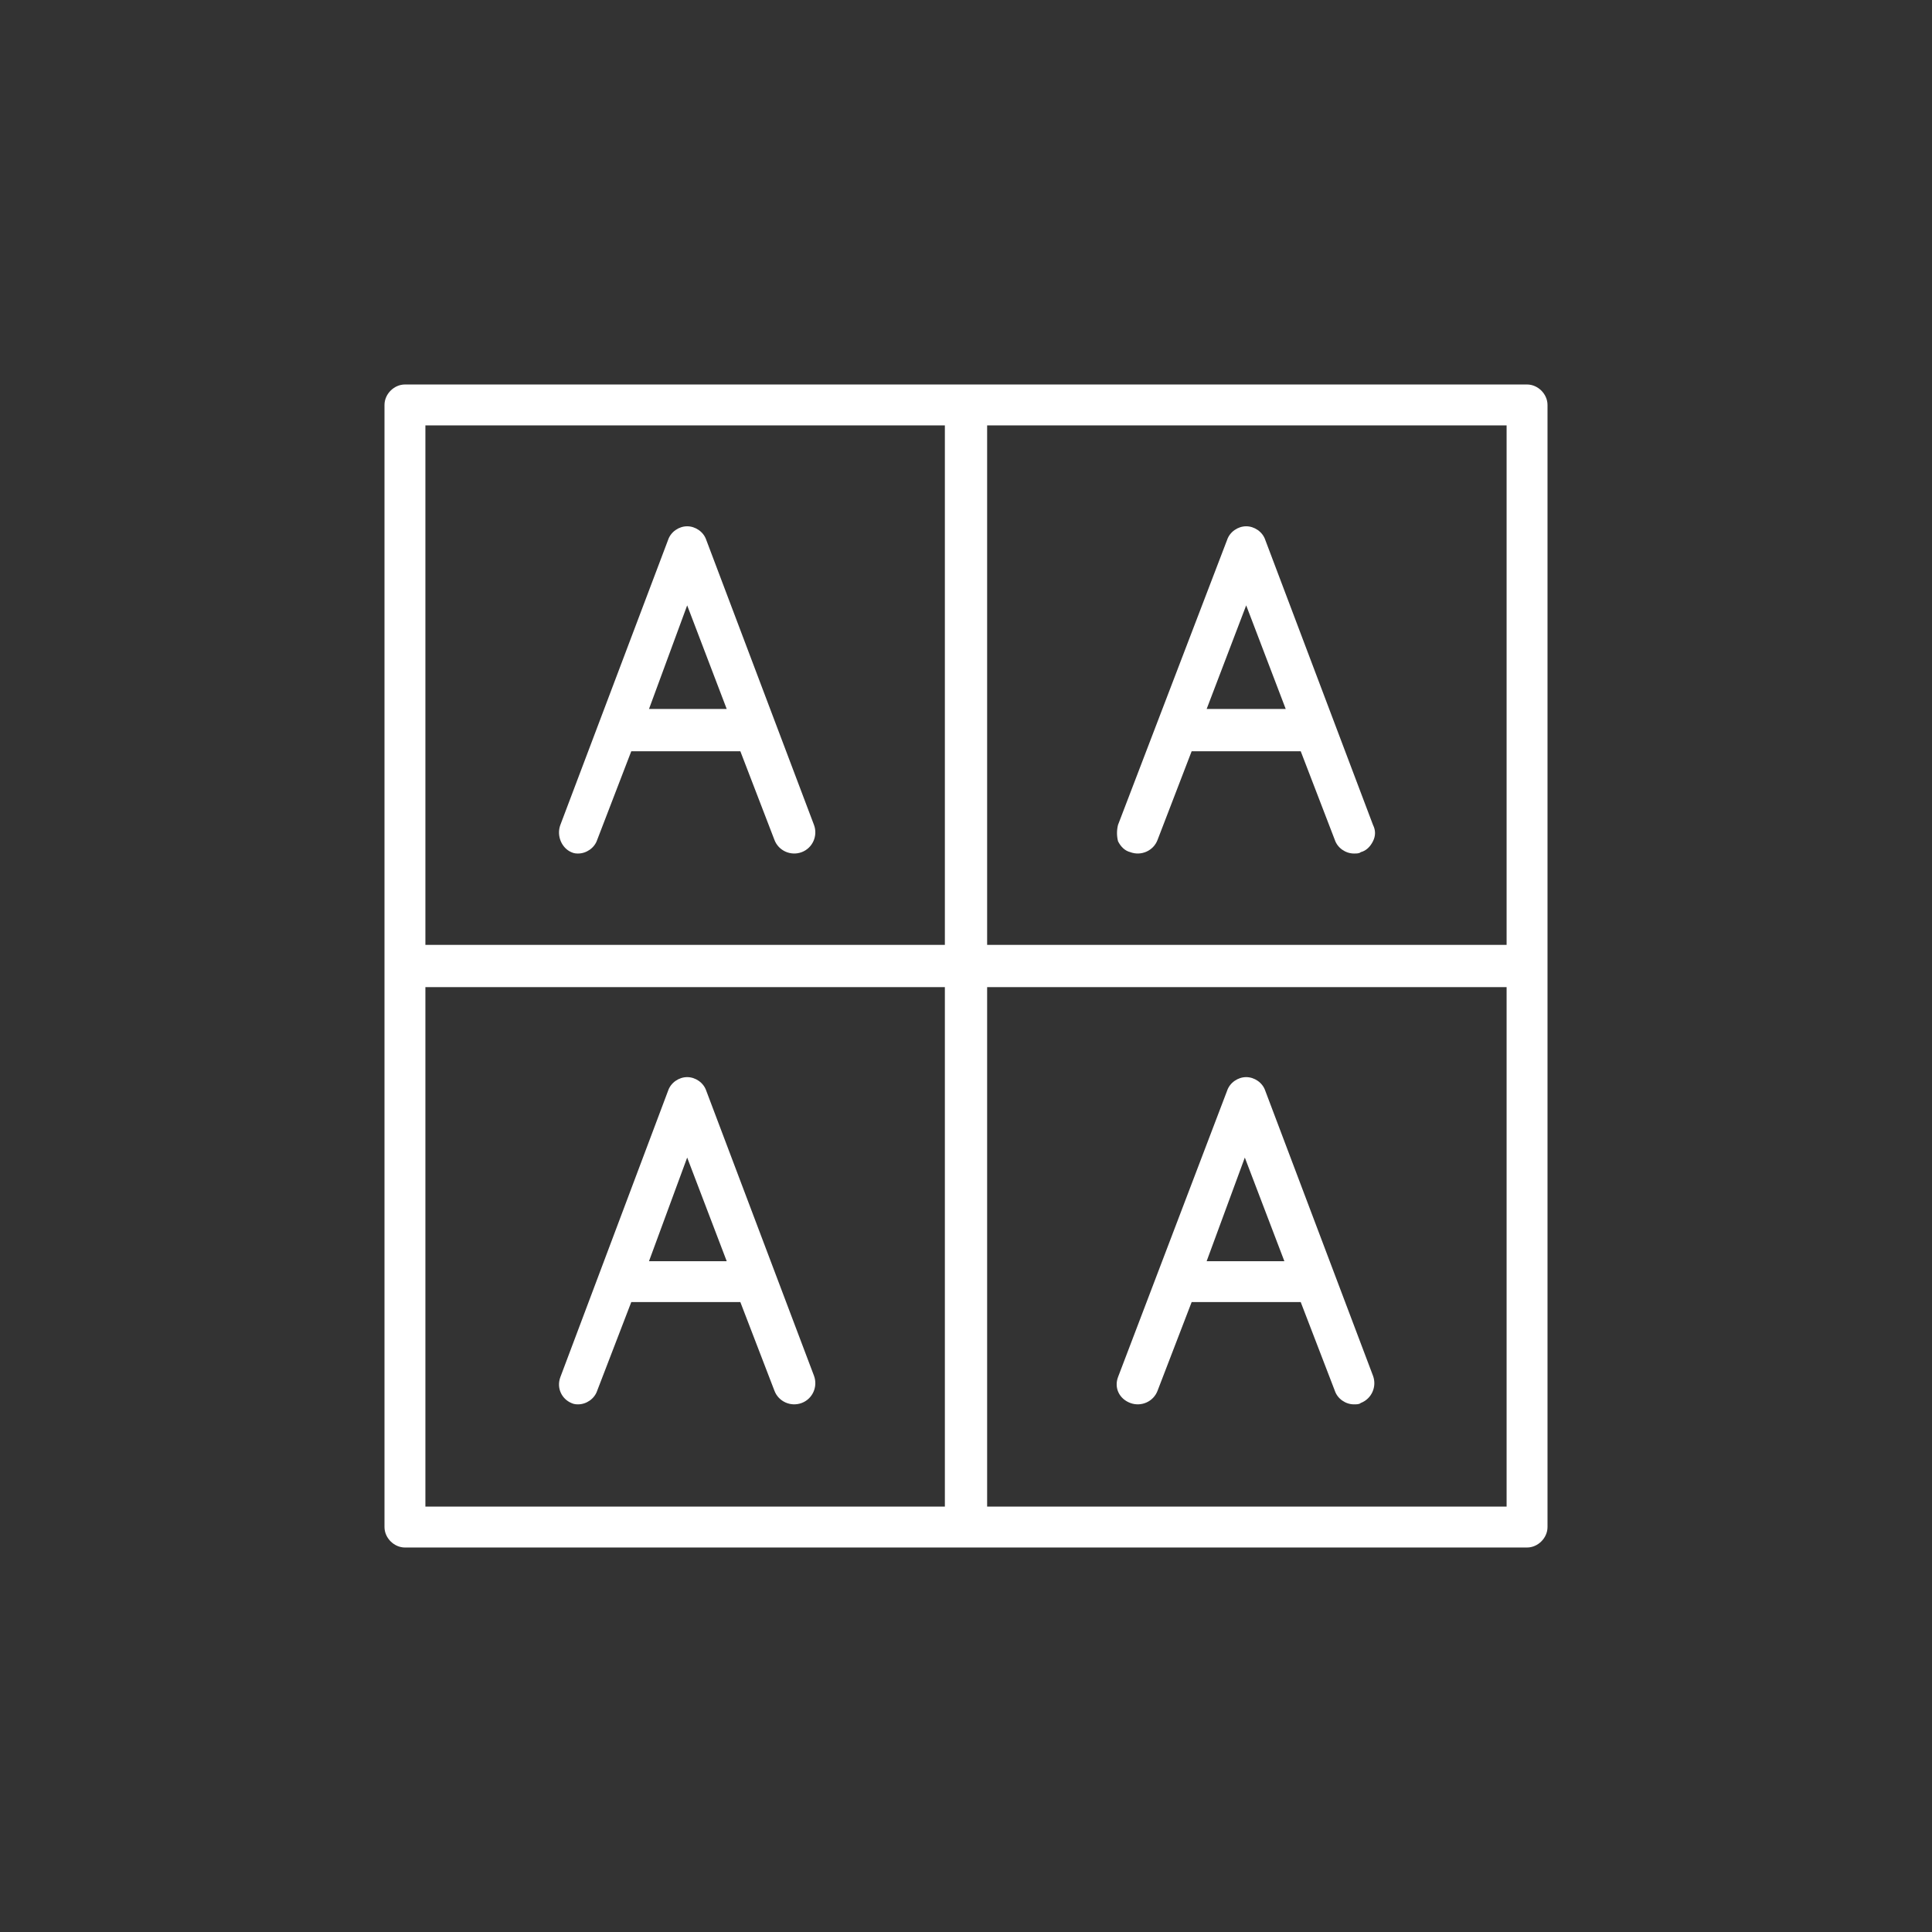
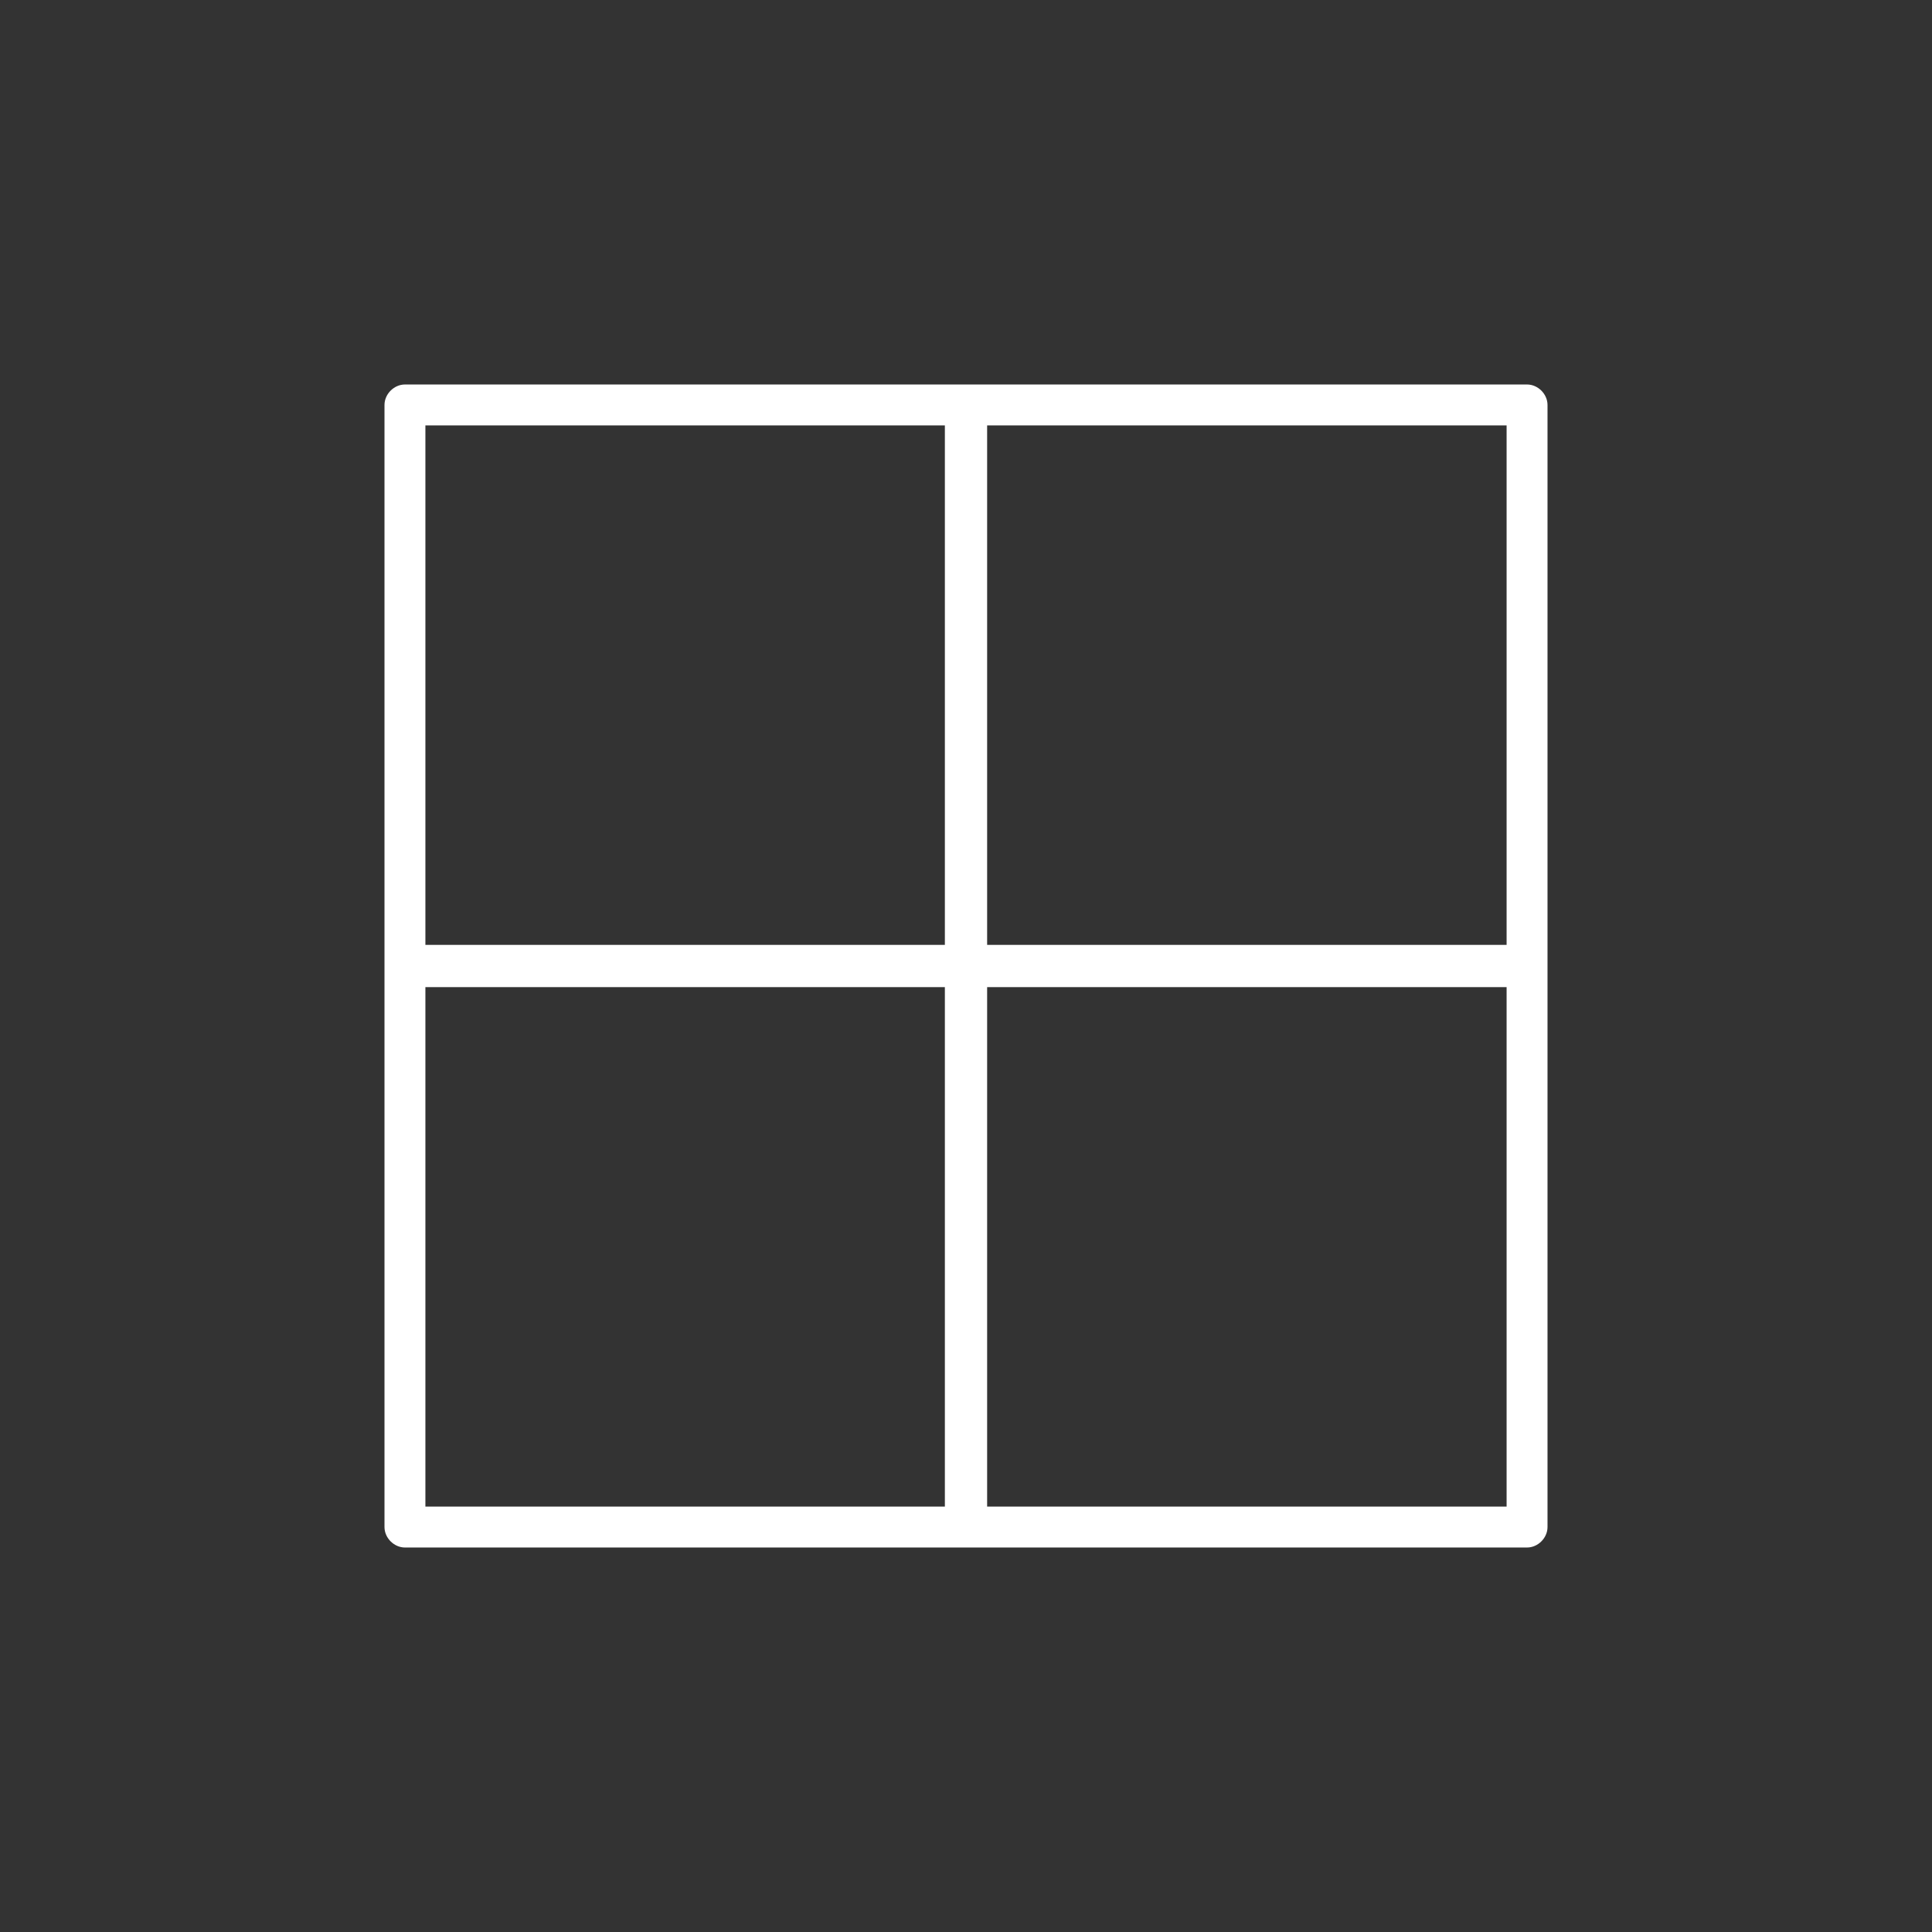
<svg xmlns="http://www.w3.org/2000/svg" version="1.1" id="Warstwa_2_00000065072509812479754350000006398059356093828247_" x="0px" y="0px" viewBox="0 0 141.7 141.7" style="enable-background:new 0 0 141.7 141.7;" xml:space="preserve">
  <rect x="0" y="0" width="141.7" height="141.7" fill="#333333" stroke="none" />
  <style type="text/css">
	.st0{fill:#FFFFFF;}
</style>
  <g>
    <path class="st0" d="M112,28.2H29.7c-0.8,0-1.5,0.7-1.5,1.5V112c0,0.8,0.7,1.5,1.5,1.5H112c0.8,0,1.5-0.7,1.5-1.5V29.7   C113.5,28.9,112.8,28.2,112,28.2z M69.3,110.5H31.2V72.4h38.1V110.5z M69.3,69.3H31.2V31.2h38.1V69.3z M72.4,31.2h38.1v38.1H72.4   V31.2z M110.5,110.5H72.4V72.4h38.1V110.5z" />
-     <path class="st0" d="M92.8,39.6c-0.2-0.6-0.8-1-1.4-1s-1.2,0.4-1.4,1L82,60.5c-0.1,0.4-0.1,0.8,0,1.2c0.2,0.4,0.5,0.7,0.9,0.8v0   c0.8,0.3,1.7-0.1,2-0.9l2.5-6.5h8l2.5,6.5c0.2,0.6,0.8,1,1.4,1c0.2,0,0.4,0,0.5-0.1c0.4-0.1,0.7-0.4,0.9-0.8c0.2-0.4,0.2-0.8,0-1.2   L92.8,39.6z M88.5,52l2.9-7.6l2.9,7.6H88.5z" />
-     <path class="st0" d="M82.9,102.9c0.8,0.3,1.7-0.1,2-0.9l2.5-6.5h8l2.5,6.5c0.2,0.6,0.8,1,1.4,1c0.2,0,0.4,0,0.5-0.1   c0.8-0.3,1.2-1.2,0.9-2l-7.9-20.9c-0.2-0.6-0.8-1-1.4-1s-1.2,0.4-1.4,1L82,101C81.7,101.8,82.1,102.6,82.9,102.9z M91.3,84.9   l2.9,7.6h-5.7L91.3,84.9z" />
-     <path class="st0" d="M41.9,62.5c0.2,0.1,0.4,0.1,0.5,0.1c0.6,0,1.2-0.4,1.4-1l2.5-6.5h8l2.5,6.5c0.3,0.8,1.2,1.2,2,0.9   c0.8-0.3,1.2-1.2,0.9-2l-7.9-20.9c-0.2-0.6-0.8-1-1.4-1c-0.6,0-1.2,0.4-1.4,1l-7.9,20.9C40.8,61.3,41.2,62.2,41.9,62.5z M50.4,44.4   l2.9,7.6h-5.7L50.4,44.4z" />
-     <path class="st0" d="M41.9,102.9c0.2,0.1,0.4,0.1,0.5,0.1c0.6,0,1.2-0.4,1.4-1l2.5-6.5h8l2.5,6.5c0.3,0.8,1.2,1.2,2,0.9   c0.8-0.3,1.2-1.2,0.9-2l-7.9-20.9c-0.2-0.6-0.8-1-1.4-1c-0.6,0-1.2,0.4-1.4,1L41.1,101C40.8,101.8,41.2,102.6,41.9,102.9z    M50.4,84.9l2.9,7.6h-5.7L50.4,84.9z" />
  </g>
</svg>